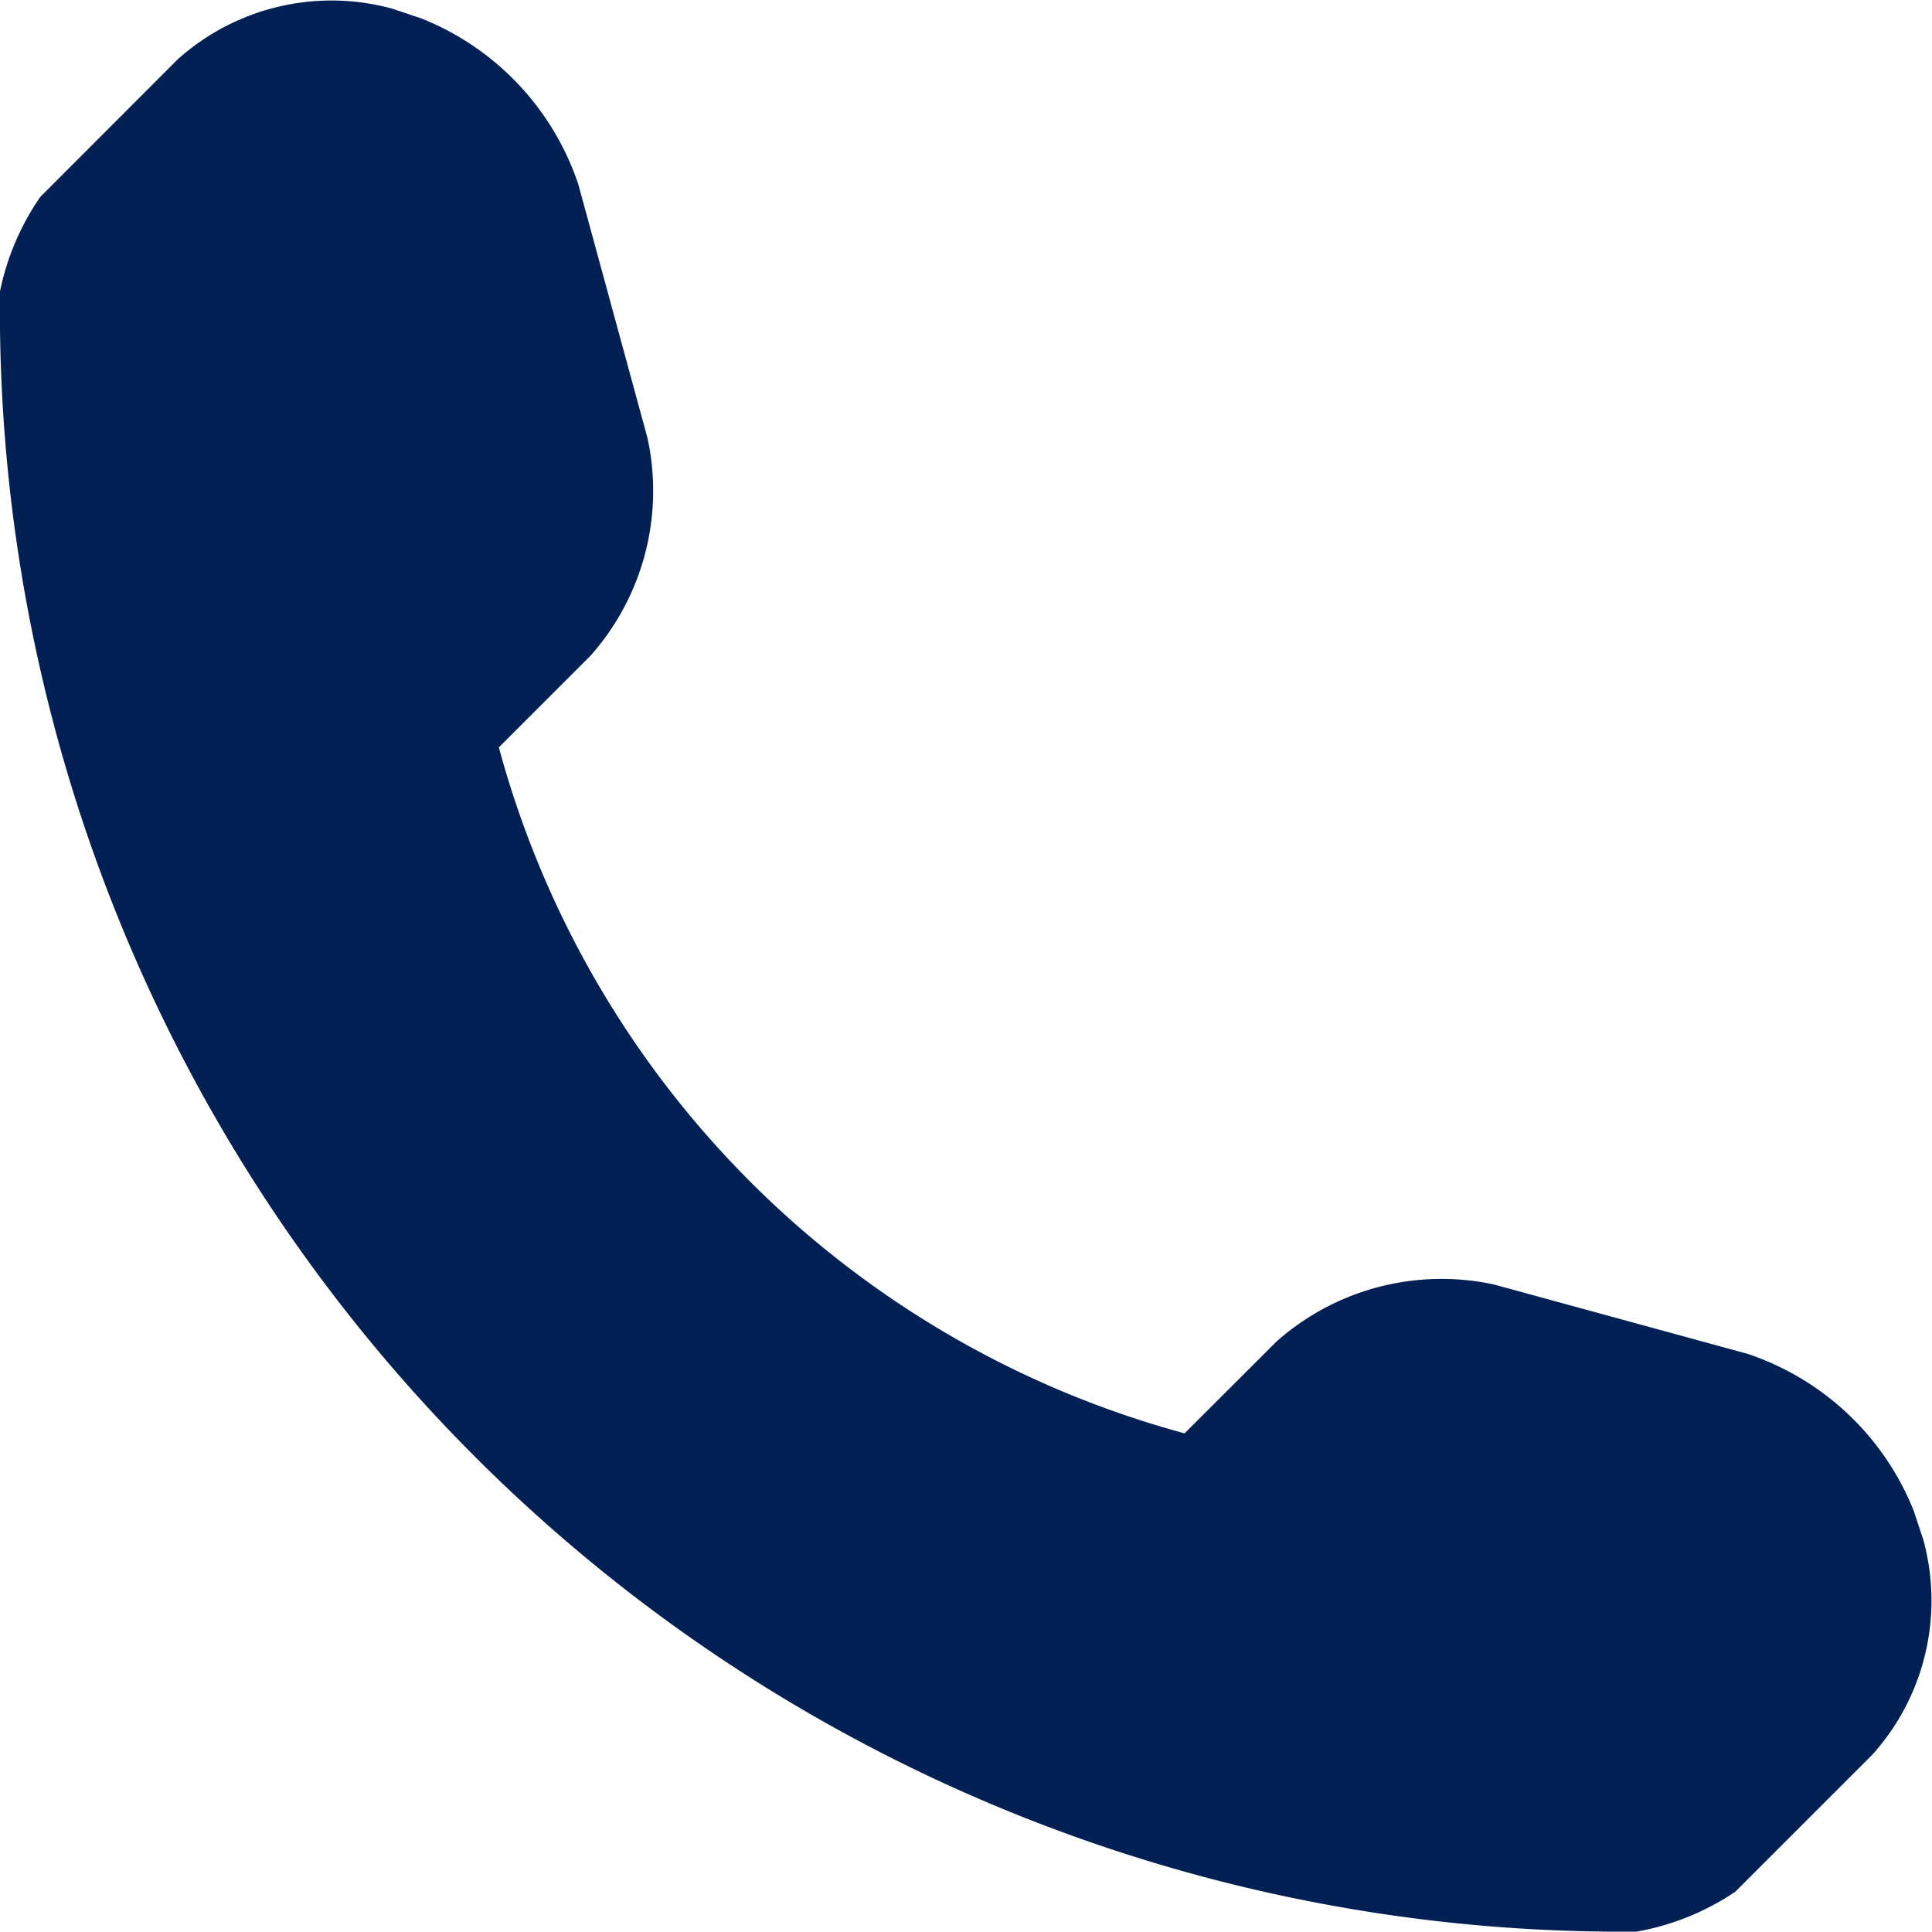
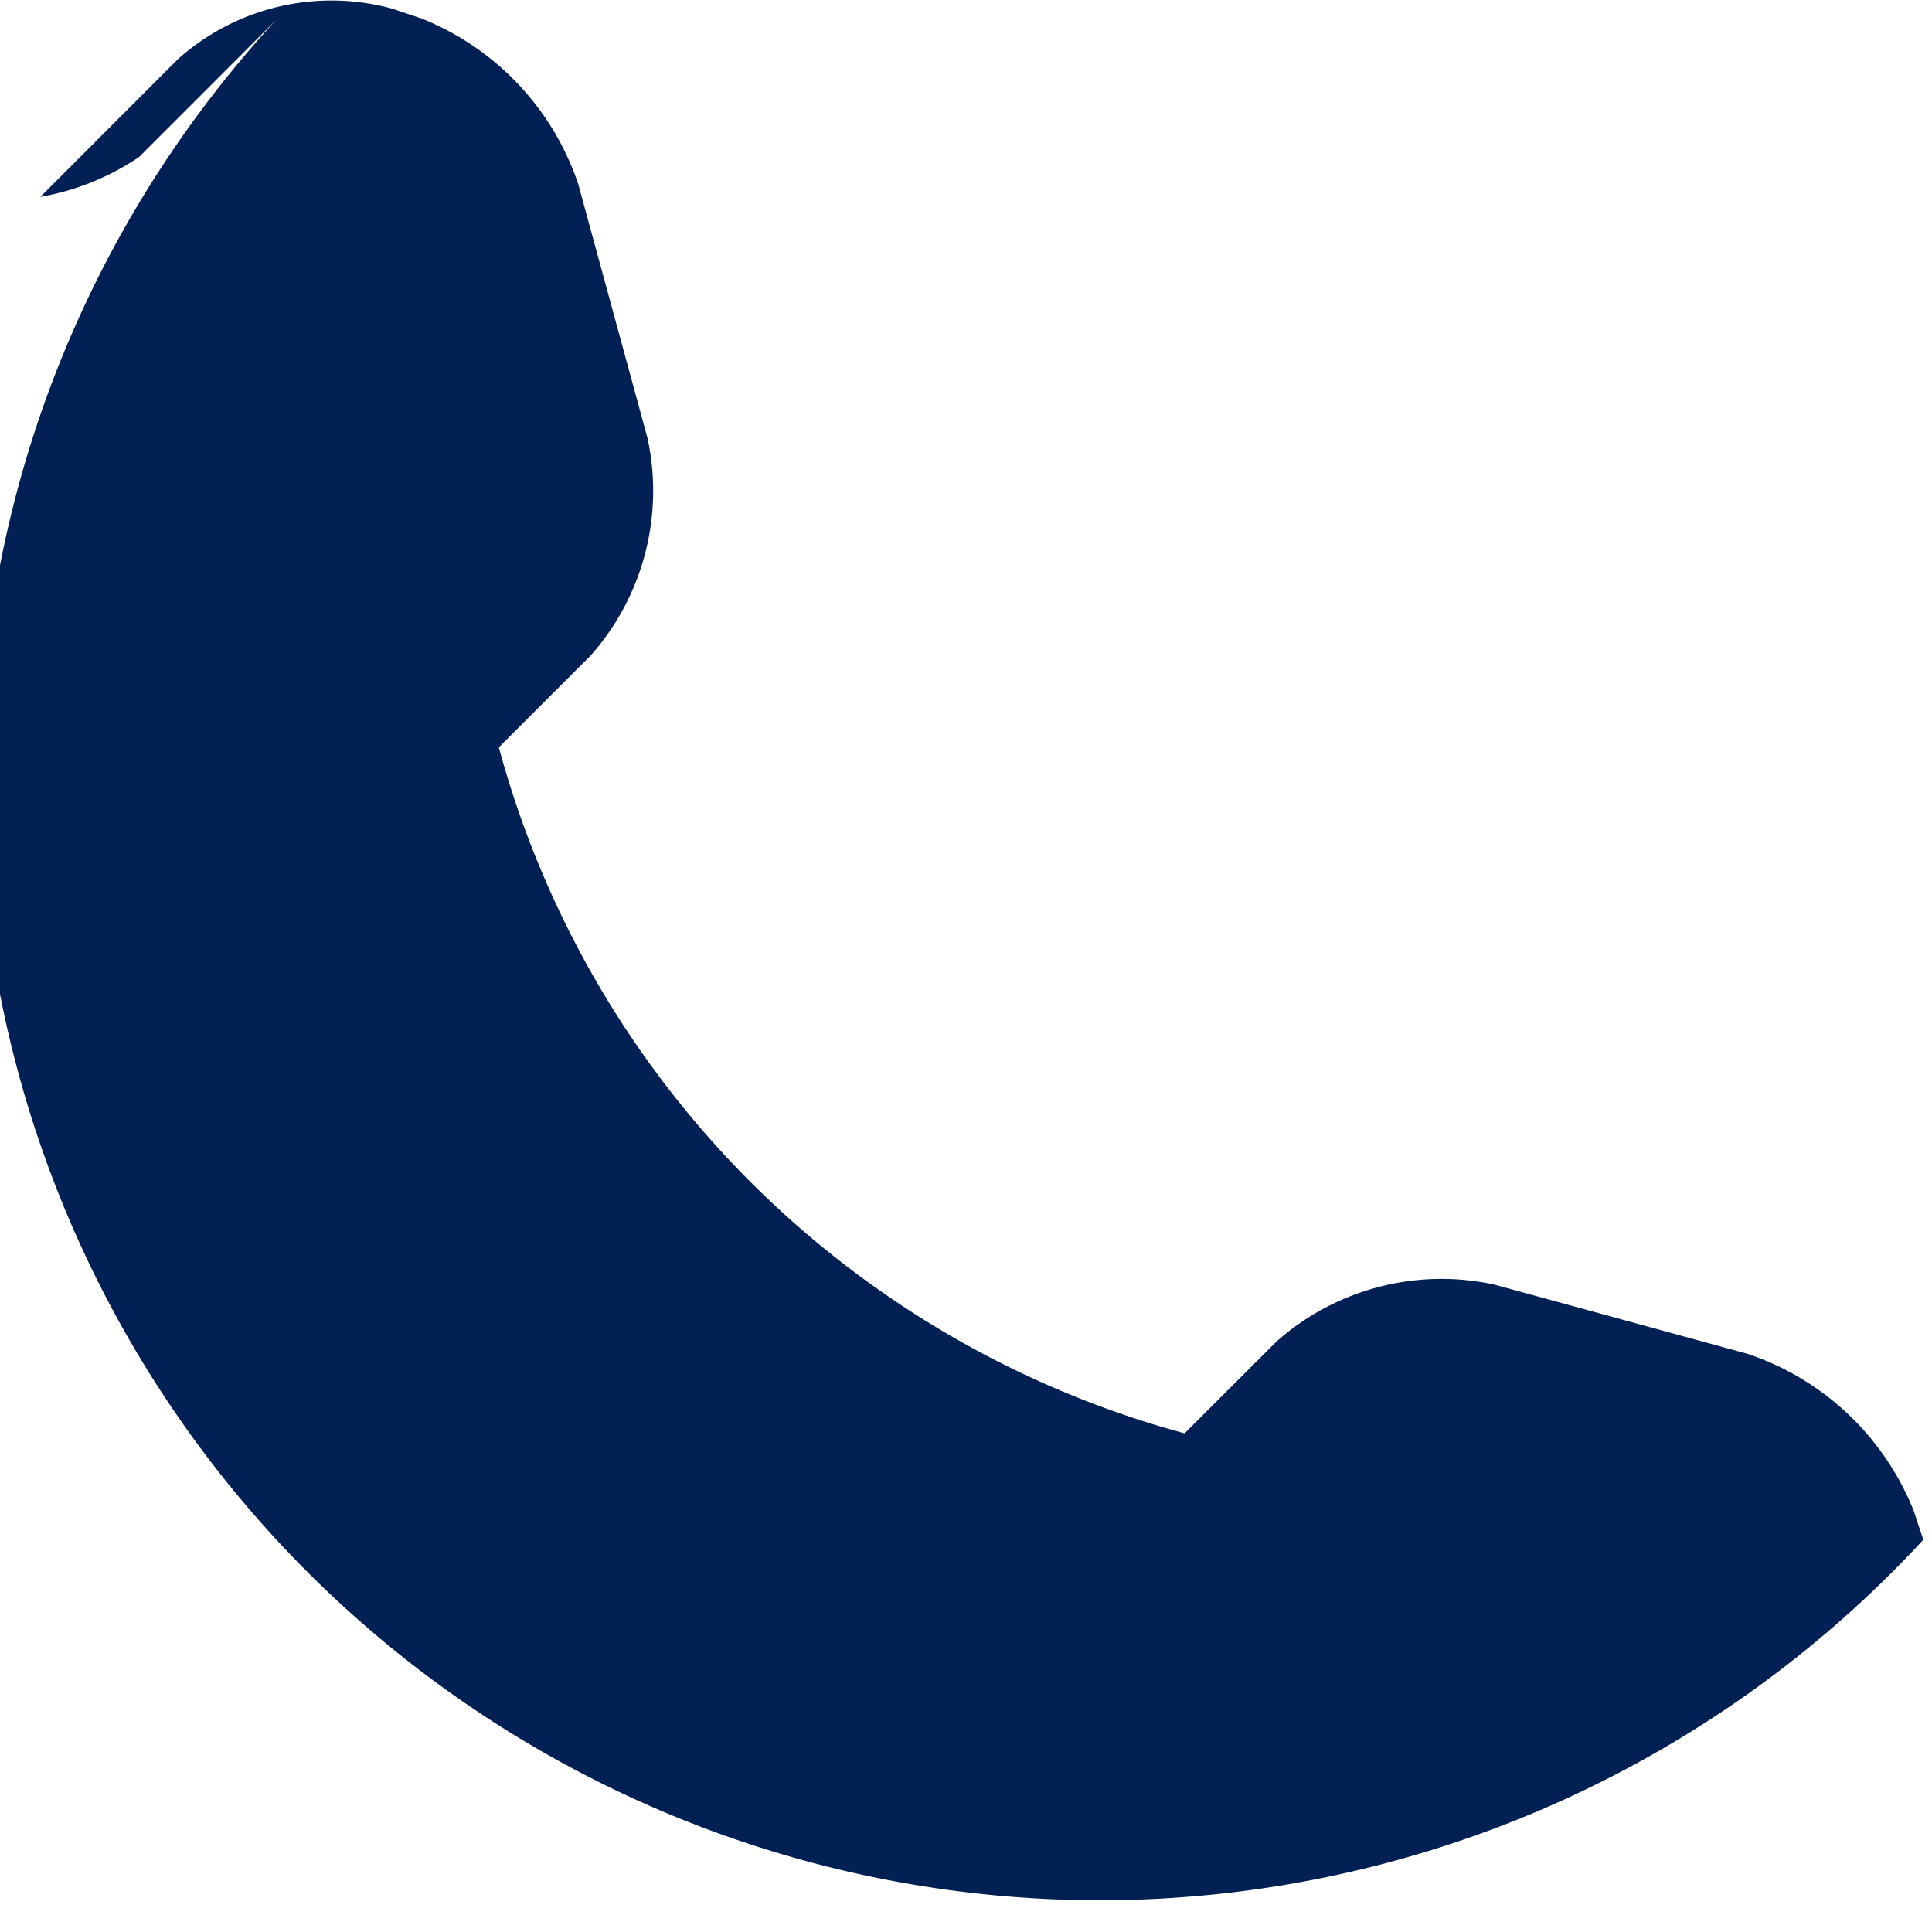
<svg xmlns="http://www.w3.org/2000/svg" width="30" height="29.994" viewBox="0 0 30 29.994">
-   <path id="Path_5408" data-name="Path 5408" d="M29.865,23.952l-.149-.45a4.218,4.218,0,0,0-2.578-2.436L23.2,19.989a3.862,3.862,0,0,0-3.375.882L18.394,22.3A15.131,15.131,0,0,1,7.746,11.648l1.427-1.427a3.858,3.858,0,0,0,.882-3.373L8.98,2.905A4.213,4.213,0,0,0,6.542.329L6.092.178A3.577,3.577,0,0,0,2.76.964L.626,3.1A3.98,3.98,0,0,0,0,4.567,25.184,25.184,0,0,0,25.412,30.037a3.964,3.964,0,0,0,1.533-.619l2.134-2.134A3.577,3.577,0,0,0,29.865,23.952Z" transform="translate(0 -0.043)" fill="#022054" />
+   <path id="Path_5408" data-name="Path 5408" d="M29.865,23.952l-.149-.45a4.218,4.218,0,0,0-2.578-2.436L23.2,19.989a3.862,3.862,0,0,0-3.375.882L18.394,22.3A15.131,15.131,0,0,1,7.746,11.648l1.427-1.427a3.858,3.858,0,0,0,.882-3.373L8.98,2.905A4.213,4.213,0,0,0,6.542.329L6.092.178A3.577,3.577,0,0,0,2.76.964L.626,3.1a3.964,3.964,0,0,0,1.533-.619l2.134-2.134A3.577,3.577,0,0,0,29.865,23.952Z" transform="translate(0 -0.043)" fill="#022054" />
</svg>